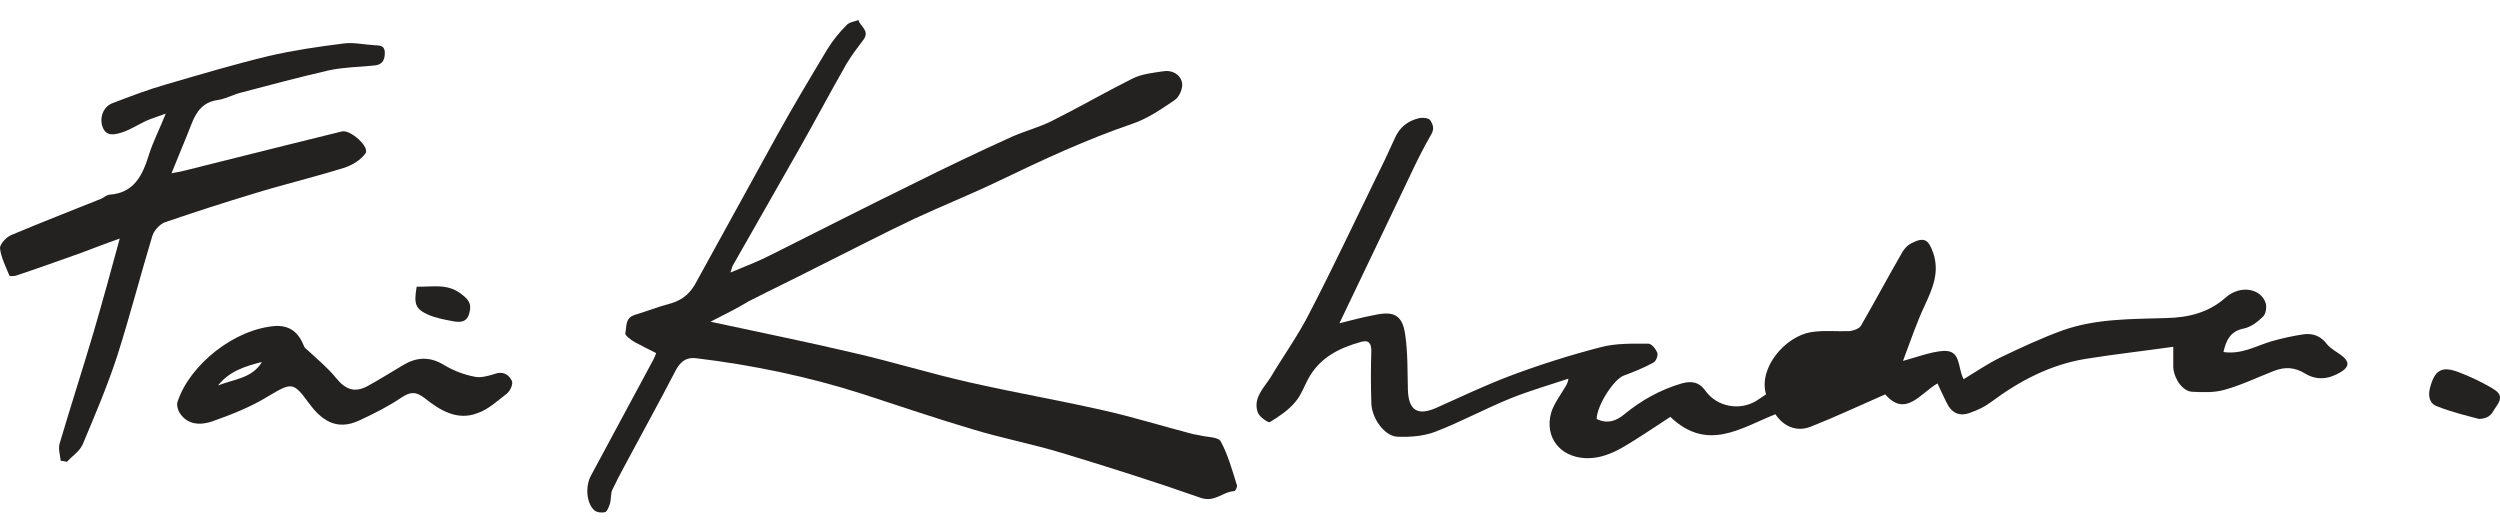
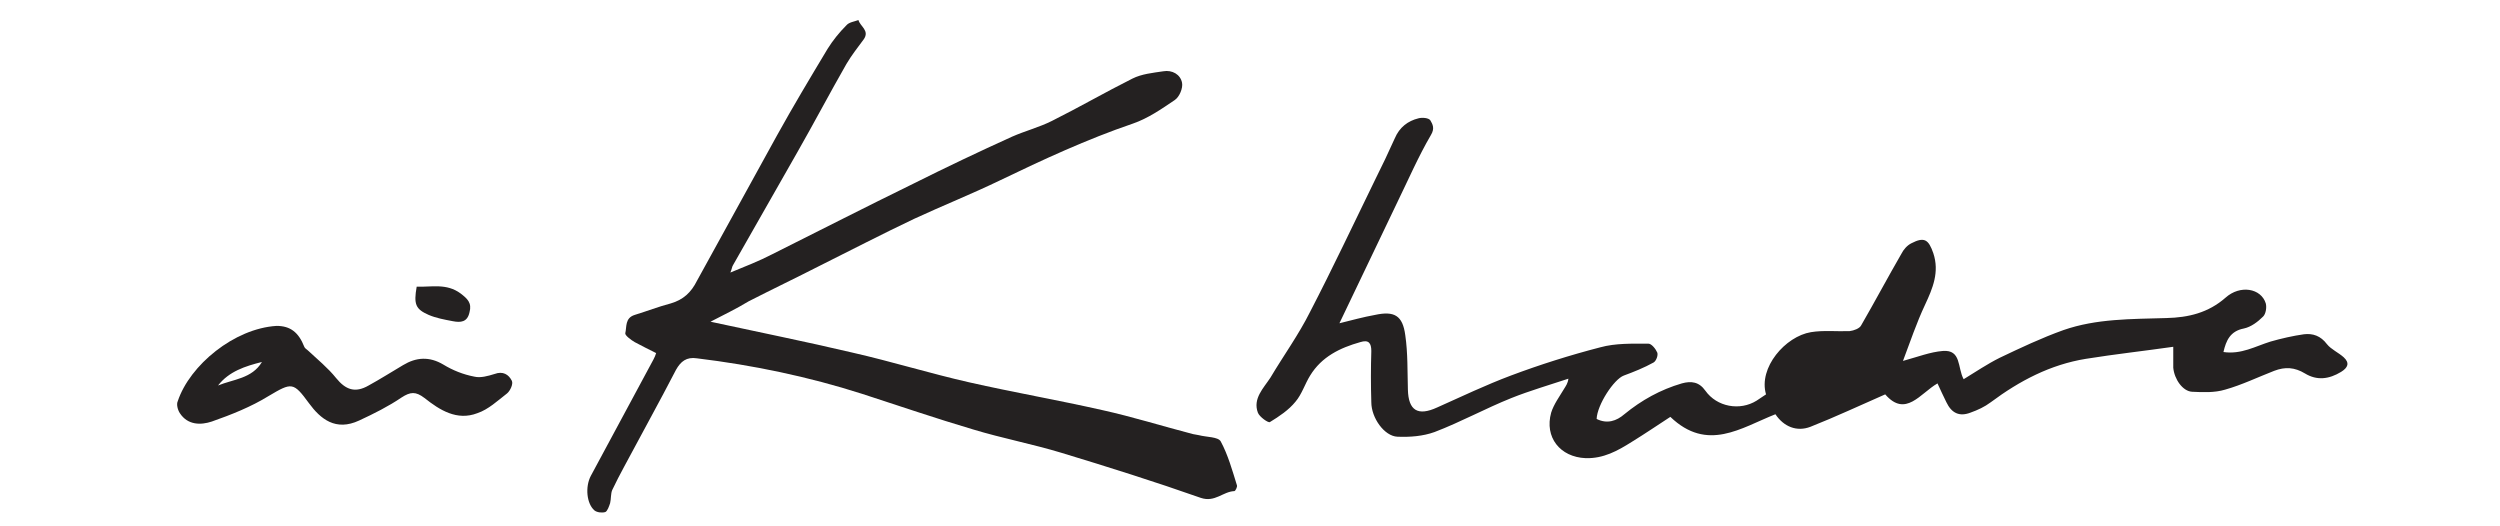
<svg xmlns="http://www.w3.org/2000/svg" width="95" height="20" viewBox="0 0 95 20" fill="none">
  <path d="M82.584 13.178C81.472 13.337 80.379 13.457 79.266 13.635C77.916 13.854 76.743 14.47 75.651 15.284C75.412 15.463 75.154 15.582 74.876 15.681C74.459 15.841 74.161 15.701 73.962 15.284C73.843 15.046 73.744 14.827 73.625 14.569C72.969 14.947 72.413 15.88 71.638 14.986C70.684 15.403 69.751 15.841 68.797 16.218C68.281 16.417 67.784 16.218 67.466 15.741C66.155 16.258 64.883 17.191 63.473 15.841C63.016 16.138 62.52 16.476 62.003 16.794C61.467 17.132 60.93 17.43 60.255 17.41C59.281 17.37 58.685 16.615 58.944 15.681C59.043 15.364 59.261 15.066 59.44 14.768C59.5 14.668 59.579 14.569 59.599 14.39C58.884 14.629 58.129 14.847 57.434 15.125C56.441 15.523 55.507 16.039 54.514 16.417C54.076 16.576 53.58 16.615 53.103 16.595C52.606 16.576 52.11 15.88 52.11 15.284C52.09 14.629 52.09 13.993 52.11 13.337C52.11 13.039 52.01 12.9 51.693 13C50.918 13.218 50.222 13.556 49.785 14.271C49.587 14.589 49.468 14.986 49.229 15.264C48.971 15.582 48.613 15.821 48.256 16.039C48.196 16.079 47.858 15.841 47.799 15.681C47.6 15.145 48.017 14.748 48.276 14.351C48.772 13.516 49.348 12.722 49.785 11.847C50.64 10.198 51.434 8.51 52.249 6.841C52.507 6.325 52.765 5.788 53.004 5.252C53.182 4.835 53.5 4.596 53.898 4.497C54.037 4.457 54.295 4.477 54.355 4.576C54.434 4.715 54.533 4.874 54.374 5.133C53.898 5.947 53.52 6.821 53.103 7.676C52.368 9.205 51.653 10.715 50.898 12.284C51.375 12.165 51.812 12.046 52.249 11.967C52.984 11.808 53.302 11.986 53.401 12.741C53.5 13.417 53.48 14.112 53.5 14.807C53.52 15.602 53.878 15.821 54.613 15.483C55.547 15.066 56.46 14.629 57.414 14.271C58.526 13.854 59.659 13.496 60.811 13.198C61.387 13.039 62.023 13.059 62.639 13.059C62.758 13.059 62.917 13.258 62.976 13.397C63.016 13.496 62.937 13.715 62.837 13.774C62.48 13.973 62.082 14.132 61.705 14.271C61.328 14.41 60.692 15.383 60.672 15.92C61.069 16.119 61.427 15.999 61.725 15.741C62.38 15.205 63.096 14.807 63.91 14.569C64.268 14.47 64.566 14.509 64.804 14.847C65.241 15.463 66.115 15.622 66.751 15.225C66.87 15.145 66.989 15.066 67.109 14.986C66.811 13.973 67.844 12.781 68.817 12.622C69.294 12.543 69.81 12.602 70.287 12.582C70.446 12.563 70.665 12.483 70.724 12.364C71.241 11.47 71.737 10.536 72.254 9.642C72.333 9.483 72.472 9.324 72.631 9.245C73.128 8.987 73.287 9.106 73.466 9.622C73.704 10.338 73.446 10.953 73.148 11.589C72.83 12.265 72.591 12.98 72.313 13.715C72.889 13.556 73.346 13.377 73.823 13.337C74.538 13.278 74.379 13.973 74.618 14.41C75.075 14.132 75.512 13.834 75.989 13.596C76.783 13.218 77.578 12.841 78.412 12.543C79.664 12.106 80.995 12.126 82.326 12.086C83.16 12.066 83.915 11.887 84.571 11.311C85.127 10.814 85.922 10.953 86.1 11.53C86.14 11.688 86.1 11.927 86.001 12.026C85.802 12.225 85.544 12.424 85.266 12.483C84.749 12.582 84.591 12.94 84.491 13.377C85.167 13.476 85.703 13.159 86.279 12.98C86.696 12.861 87.133 12.761 87.551 12.702C87.888 12.662 88.186 12.761 88.425 13.079C88.584 13.278 88.862 13.397 89.06 13.576C89.299 13.794 89.219 13.973 88.961 14.132C88.504 14.41 88.047 14.47 87.59 14.192C87.193 13.953 86.835 13.933 86.418 14.092C85.802 14.331 85.187 14.629 84.551 14.807C84.153 14.927 83.716 14.907 83.299 14.887C82.942 14.867 82.624 14.41 82.584 13.973C82.584 13.695 82.584 13.476 82.584 13.178Z" fill="#242121" />
  <path d="M26.999 12.225C28.827 12.622 30.615 12.98 32.383 13.397C33.873 13.735 35.343 14.192 36.833 14.529C38.501 14.907 40.21 15.205 41.879 15.582C43.051 15.841 44.183 16.198 45.335 16.496C45.415 16.516 45.474 16.516 45.554 16.536C45.852 16.615 46.289 16.595 46.388 16.774C46.666 17.291 46.825 17.867 47.004 18.443C47.024 18.503 46.944 18.662 46.905 18.662C46.468 18.681 46.17 19.099 45.633 18.92C43.885 18.304 42.117 17.748 40.349 17.211C39.236 16.873 38.084 16.655 36.972 16.317C35.561 15.9 34.171 15.423 32.76 14.966C30.714 14.311 28.608 13.874 26.482 13.616C26.085 13.556 25.867 13.735 25.688 14.053C25.052 15.284 24.377 16.496 23.721 17.728C23.562 18.026 23.403 18.324 23.264 18.622C23.205 18.761 23.224 18.959 23.185 19.118C23.145 19.238 23.085 19.416 23.006 19.456C22.887 19.496 22.688 19.476 22.589 19.396C22.291 19.138 22.231 18.503 22.45 18.085C23.244 16.615 24.039 15.125 24.834 13.655C24.873 13.576 24.913 13.496 24.933 13.417C24.655 13.278 24.377 13.139 24.118 13C23.979 12.92 23.741 12.741 23.761 12.662C23.82 12.424 23.741 12.086 24.118 11.967C24.575 11.828 25.032 11.649 25.489 11.53C25.966 11.39 26.264 11.112 26.482 10.675C27.496 8.828 28.509 7 29.522 5.153C30.138 4.04 30.793 2.947 31.449 1.855C31.648 1.537 31.886 1.239 32.164 0.961C32.264 0.842 32.462 0.822 32.621 0.762C32.681 1.001 33.058 1.16 32.82 1.497C32.601 1.795 32.363 2.093 32.164 2.431C31.528 3.543 30.932 4.676 30.297 5.788C29.482 7.219 28.668 8.649 27.853 10.079C27.814 10.139 27.814 10.218 27.754 10.357C28.33 10.119 28.846 9.92 29.343 9.662C31.131 8.768 32.919 7.854 34.707 6.98C35.939 6.364 37.19 5.768 38.462 5.192C38.958 4.974 39.495 4.835 39.971 4.596C41.005 4.08 41.998 3.504 43.031 2.987C43.388 2.808 43.806 2.769 44.203 2.709C44.541 2.649 44.858 2.828 44.918 3.146C44.958 3.345 44.819 3.683 44.64 3.802C44.143 4.139 43.627 4.497 43.051 4.696C41.303 5.292 39.634 6.066 37.985 6.861C36.912 7.378 35.819 7.815 34.747 8.311C33.535 8.887 32.343 9.503 31.151 10.099C30.257 10.556 29.343 10.993 28.449 11.45C27.992 11.728 27.496 11.967 26.999 12.225Z" fill="#242121" />
-   <path d="M2.306 17.509C2.286 17.291 2.206 17.052 2.266 16.854C2.683 15.443 3.14 14.033 3.557 12.622C3.895 11.47 4.213 10.298 4.55 9.066C4.034 9.245 3.577 9.424 3.1 9.603C2.266 9.901 1.431 10.199 0.597 10.477C0.518 10.497 0.379 10.497 0.359 10.477C0.22 10.139 0.041 9.781 0.001 9.444C-0.019 9.285 0.239 9.007 0.438 8.927C1.57 8.45 2.703 8.013 3.835 7.556C3.935 7.517 4.034 7.417 4.153 7.398C5.107 7.338 5.425 6.643 5.663 5.868C5.822 5.371 6.06 4.914 6.299 4.318C5.981 4.438 5.762 4.497 5.544 4.596C5.246 4.735 4.948 4.934 4.63 5.033C4.372 5.113 4.034 5.212 3.895 4.815C3.776 4.477 3.915 4.06 4.272 3.921C4.948 3.663 5.623 3.404 6.318 3.206C7.61 2.828 8.881 2.451 10.192 2.133C11.126 1.915 12.08 1.775 13.033 1.656C13.411 1.597 13.828 1.696 14.205 1.716C14.404 1.736 14.623 1.696 14.623 2.014C14.623 2.312 14.503 2.471 14.205 2.491C13.649 2.55 13.073 2.55 12.517 2.669C11.384 2.928 10.272 3.226 9.139 3.524C8.841 3.603 8.563 3.762 8.265 3.802C7.729 3.881 7.471 4.219 7.292 4.676C7.054 5.292 6.795 5.888 6.517 6.583C6.775 6.543 6.934 6.504 7.093 6.464C8.345 6.146 9.576 5.848 10.828 5.53C11.543 5.351 12.258 5.173 12.993 4.994C13.311 4.914 14.066 5.59 13.887 5.828C13.709 6.086 13.371 6.285 13.053 6.384C11.901 6.742 10.729 7.02 9.576 7.378C8.464 7.715 7.351 8.073 6.259 8.45C6.06 8.53 5.842 8.768 5.782 8.987C5.325 10.497 4.928 12.046 4.451 13.536C4.074 14.688 3.597 15.801 3.14 16.893C3.021 17.152 2.743 17.331 2.544 17.549C2.445 17.529 2.365 17.509 2.306 17.509Z" fill="#242121" />
  <path d="M10.51 12.384C11.027 12.384 11.345 12.622 11.563 13.178C11.583 13.238 11.662 13.278 11.702 13.318C12.06 13.655 12.457 13.973 12.775 14.37C13.132 14.807 13.49 14.947 14.007 14.649C14.444 14.41 14.881 14.132 15.318 13.874C15.814 13.576 16.311 13.536 16.847 13.854C17.205 14.072 17.602 14.231 18.019 14.311C18.258 14.37 18.536 14.291 18.794 14.211C19.112 14.092 19.331 14.231 19.45 14.47C19.509 14.589 19.39 14.847 19.271 14.947C18.913 15.225 18.556 15.562 18.139 15.701C17.364 15.999 16.708 15.582 16.132 15.125C15.794 14.867 15.596 14.887 15.258 15.105C14.761 15.443 14.205 15.721 13.649 15.979C12.755 16.397 12.179 15.92 11.742 15.324C11.146 14.509 11.086 14.529 10.212 15.046C9.537 15.463 8.782 15.761 8.047 16.019C7.63 16.158 7.133 16.158 6.835 15.701C6.755 15.582 6.696 15.364 6.755 15.245C7.212 13.874 8.901 12.483 10.51 12.384ZM9.954 13.755C9.318 13.914 8.702 14.112 8.285 14.649C8.861 14.41 9.576 14.39 9.954 13.755Z" fill="#242121" />
-   <path d="M94.206 15.92C93.749 15.801 93.173 15.662 92.617 15.443C92.319 15.344 92.259 15.046 92.338 14.748C92.517 14.052 92.795 13.893 93.451 14.152C93.868 14.311 94.285 14.509 94.663 14.728C94.881 14.867 95.179 15.006 94.861 15.443C94.703 15.662 94.663 15.9 94.206 15.92Z" fill="#242121" />
  <path d="M15.834 10.894C16.39 10.914 16.967 10.755 17.503 11.152C17.761 11.351 17.94 11.51 17.841 11.867C17.761 12.245 17.503 12.264 17.205 12.205C16.887 12.145 16.569 12.086 16.291 11.967C15.794 11.748 15.715 11.569 15.834 10.894Z" fill="#242121" />
</svg>